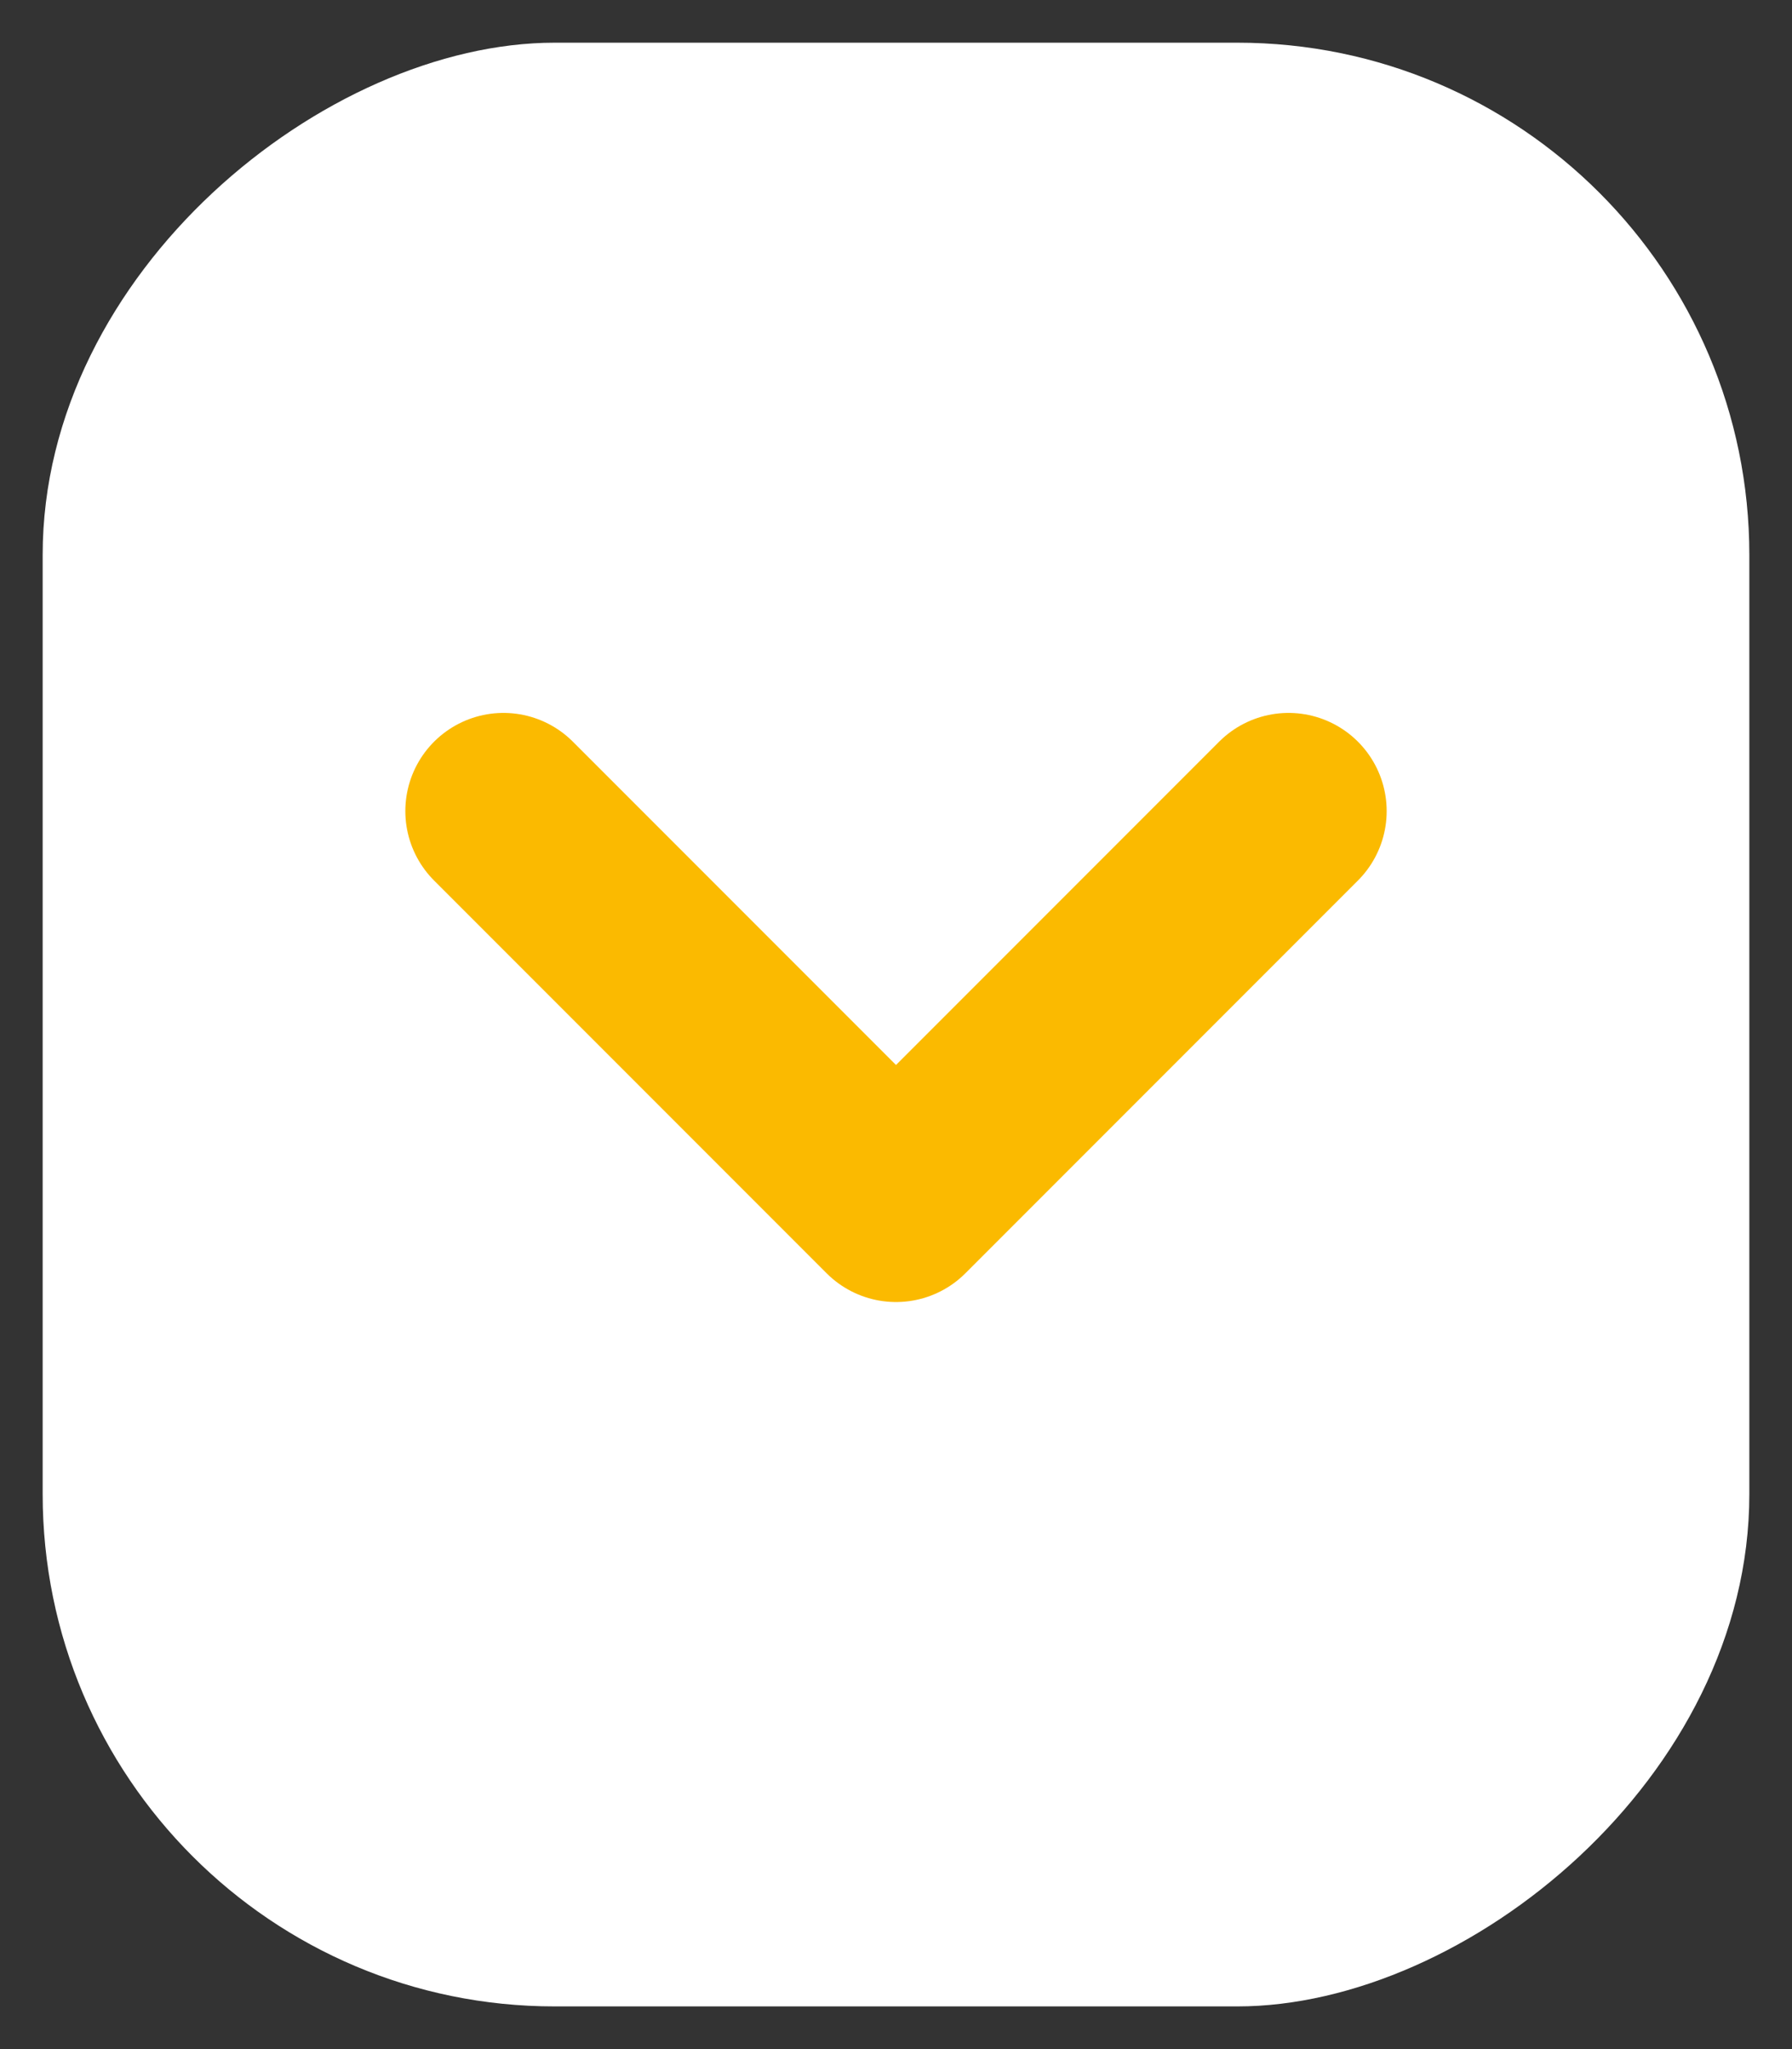
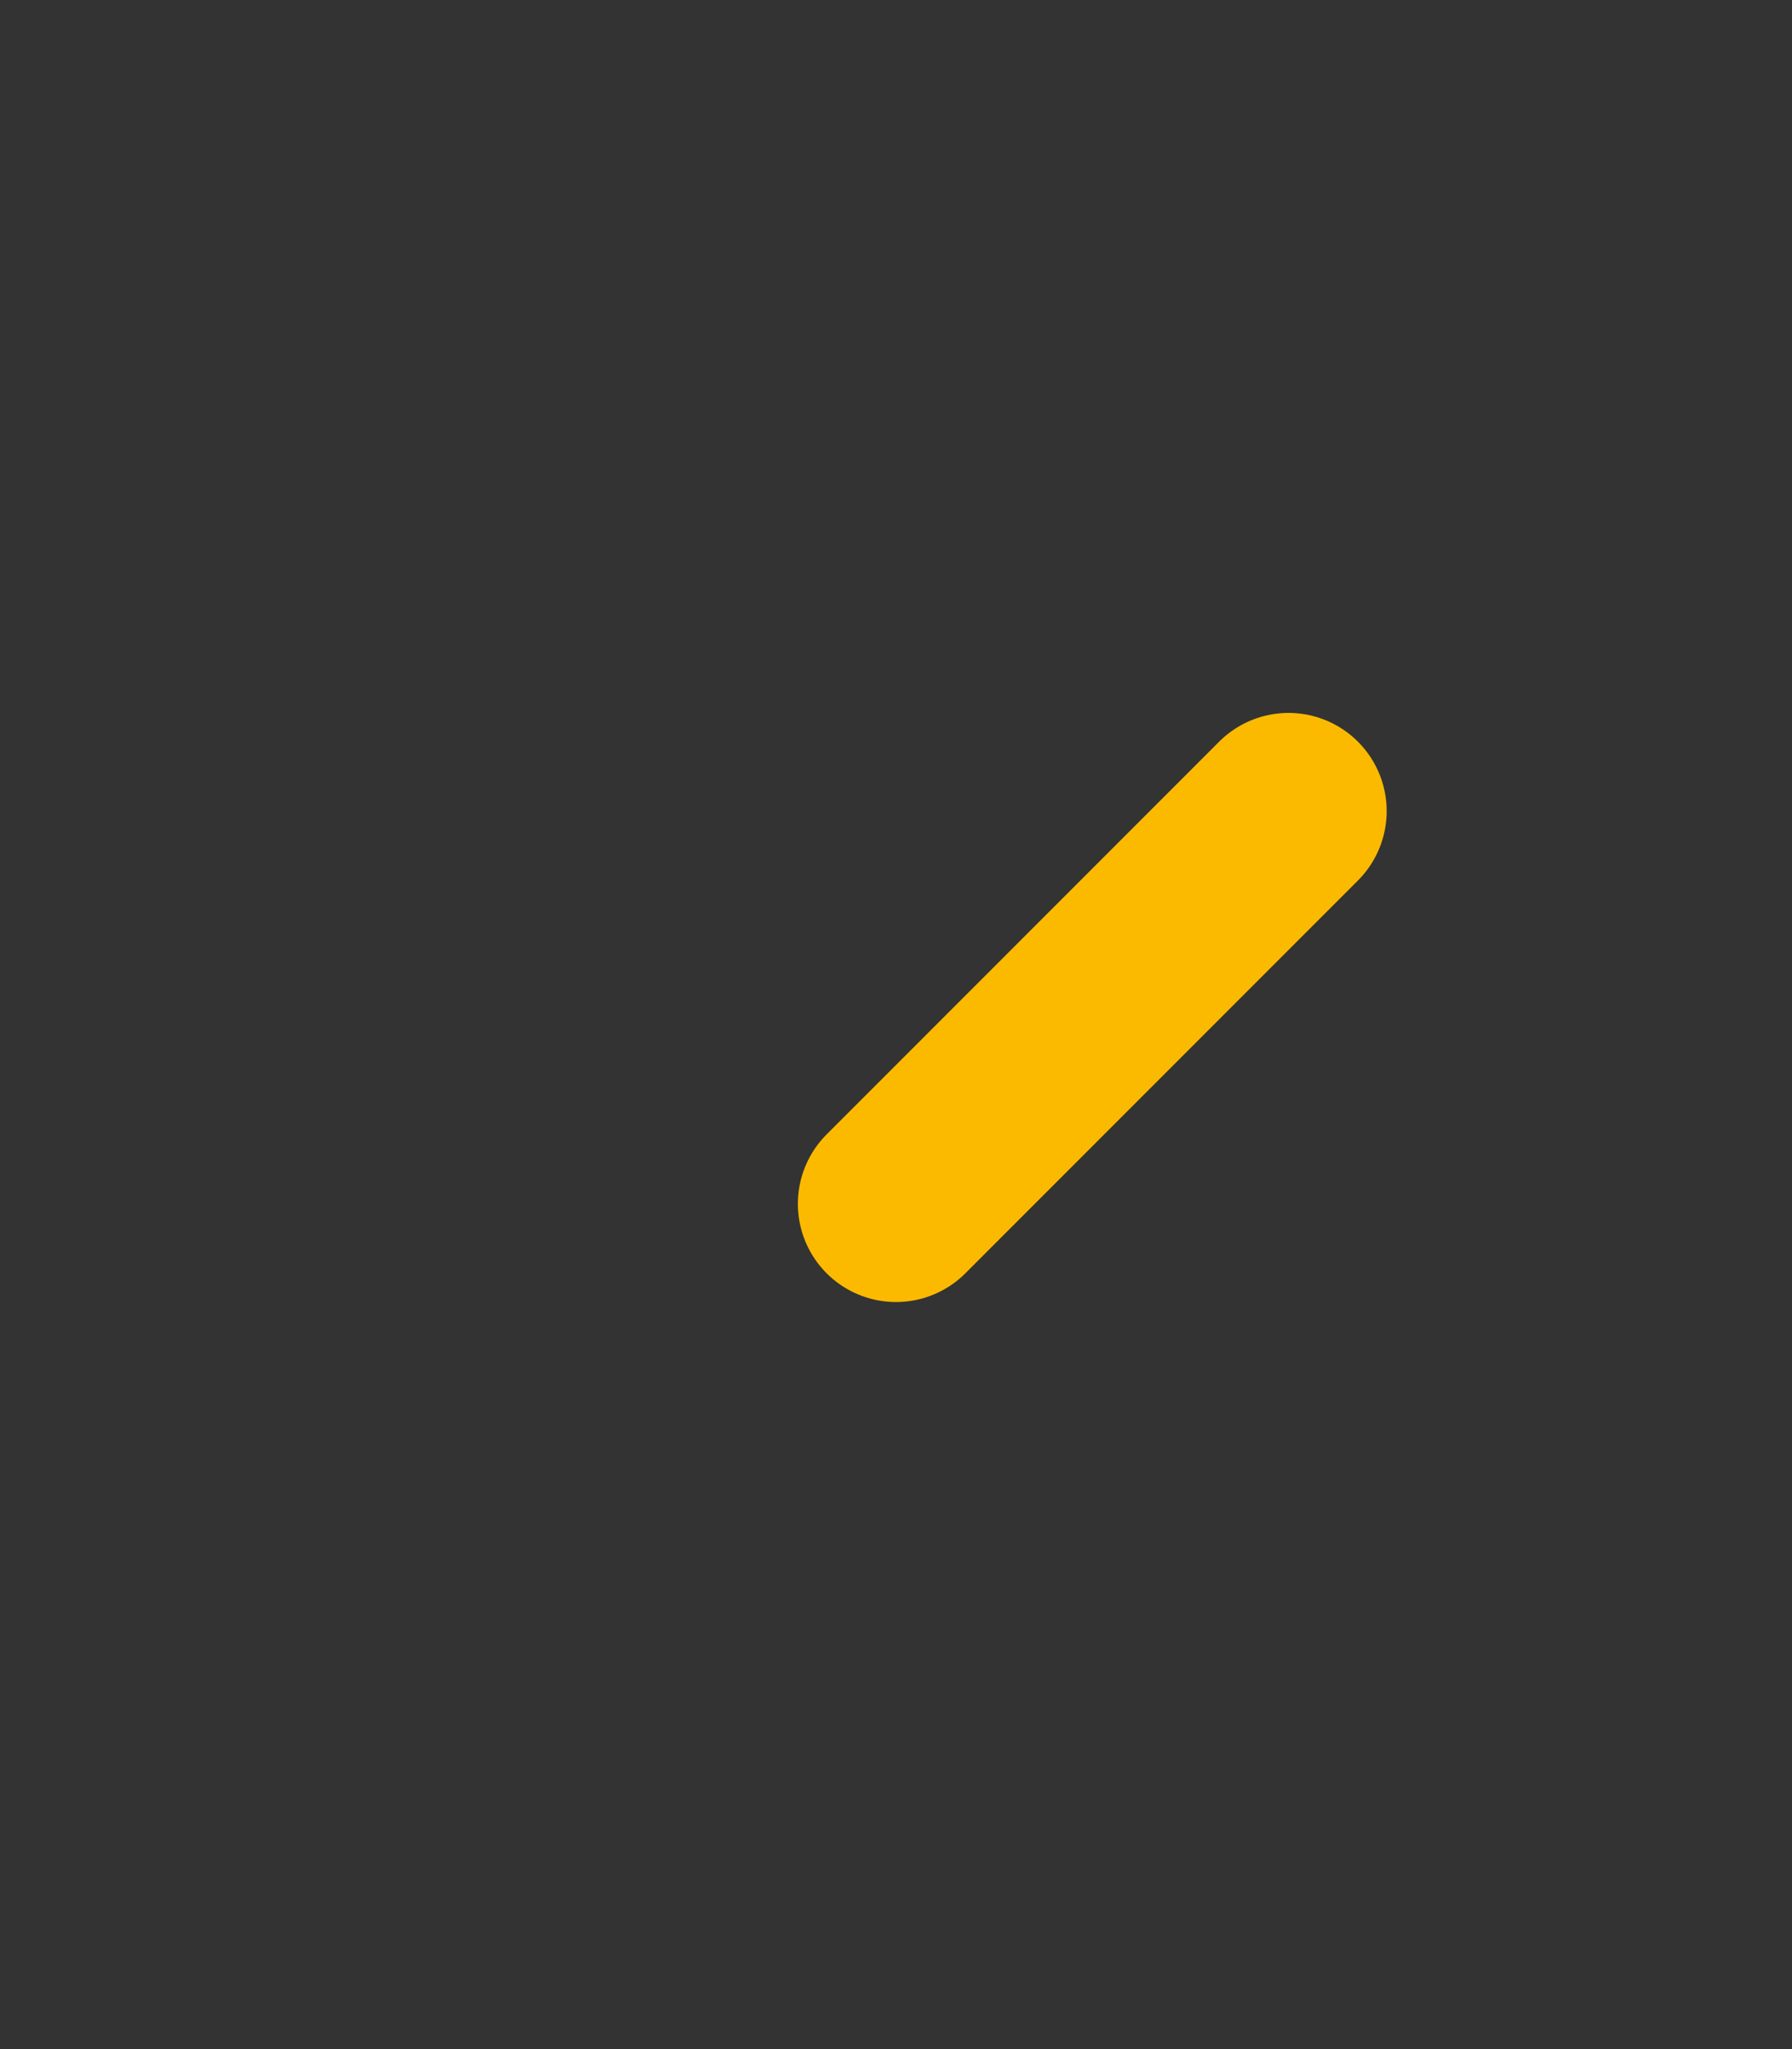
<svg xmlns="http://www.w3.org/2000/svg" width="21" height="24" viewBox="0 0 21 24" fill="none">
  <rect x="0" y="0" width="21" height="24" fill="#333333" stroke="none" />
-   <rect x="20.5" y="0.5" width="23" height="20" rx="6" transform="rotate(90 20.5 0.5)" fill="white" />
-   <path d="M15.1 9.5L10.5 14.1L5.9 9.5" stroke="#FBBA00" stroke-width="2.3" stroke-linecap="round" stroke-linejoin="round" />
+   <path d="M15.1 9.5L10.5 14.1" stroke="#FBBA00" stroke-width="2.3" stroke-linecap="round" stroke-linejoin="round" />
</svg>